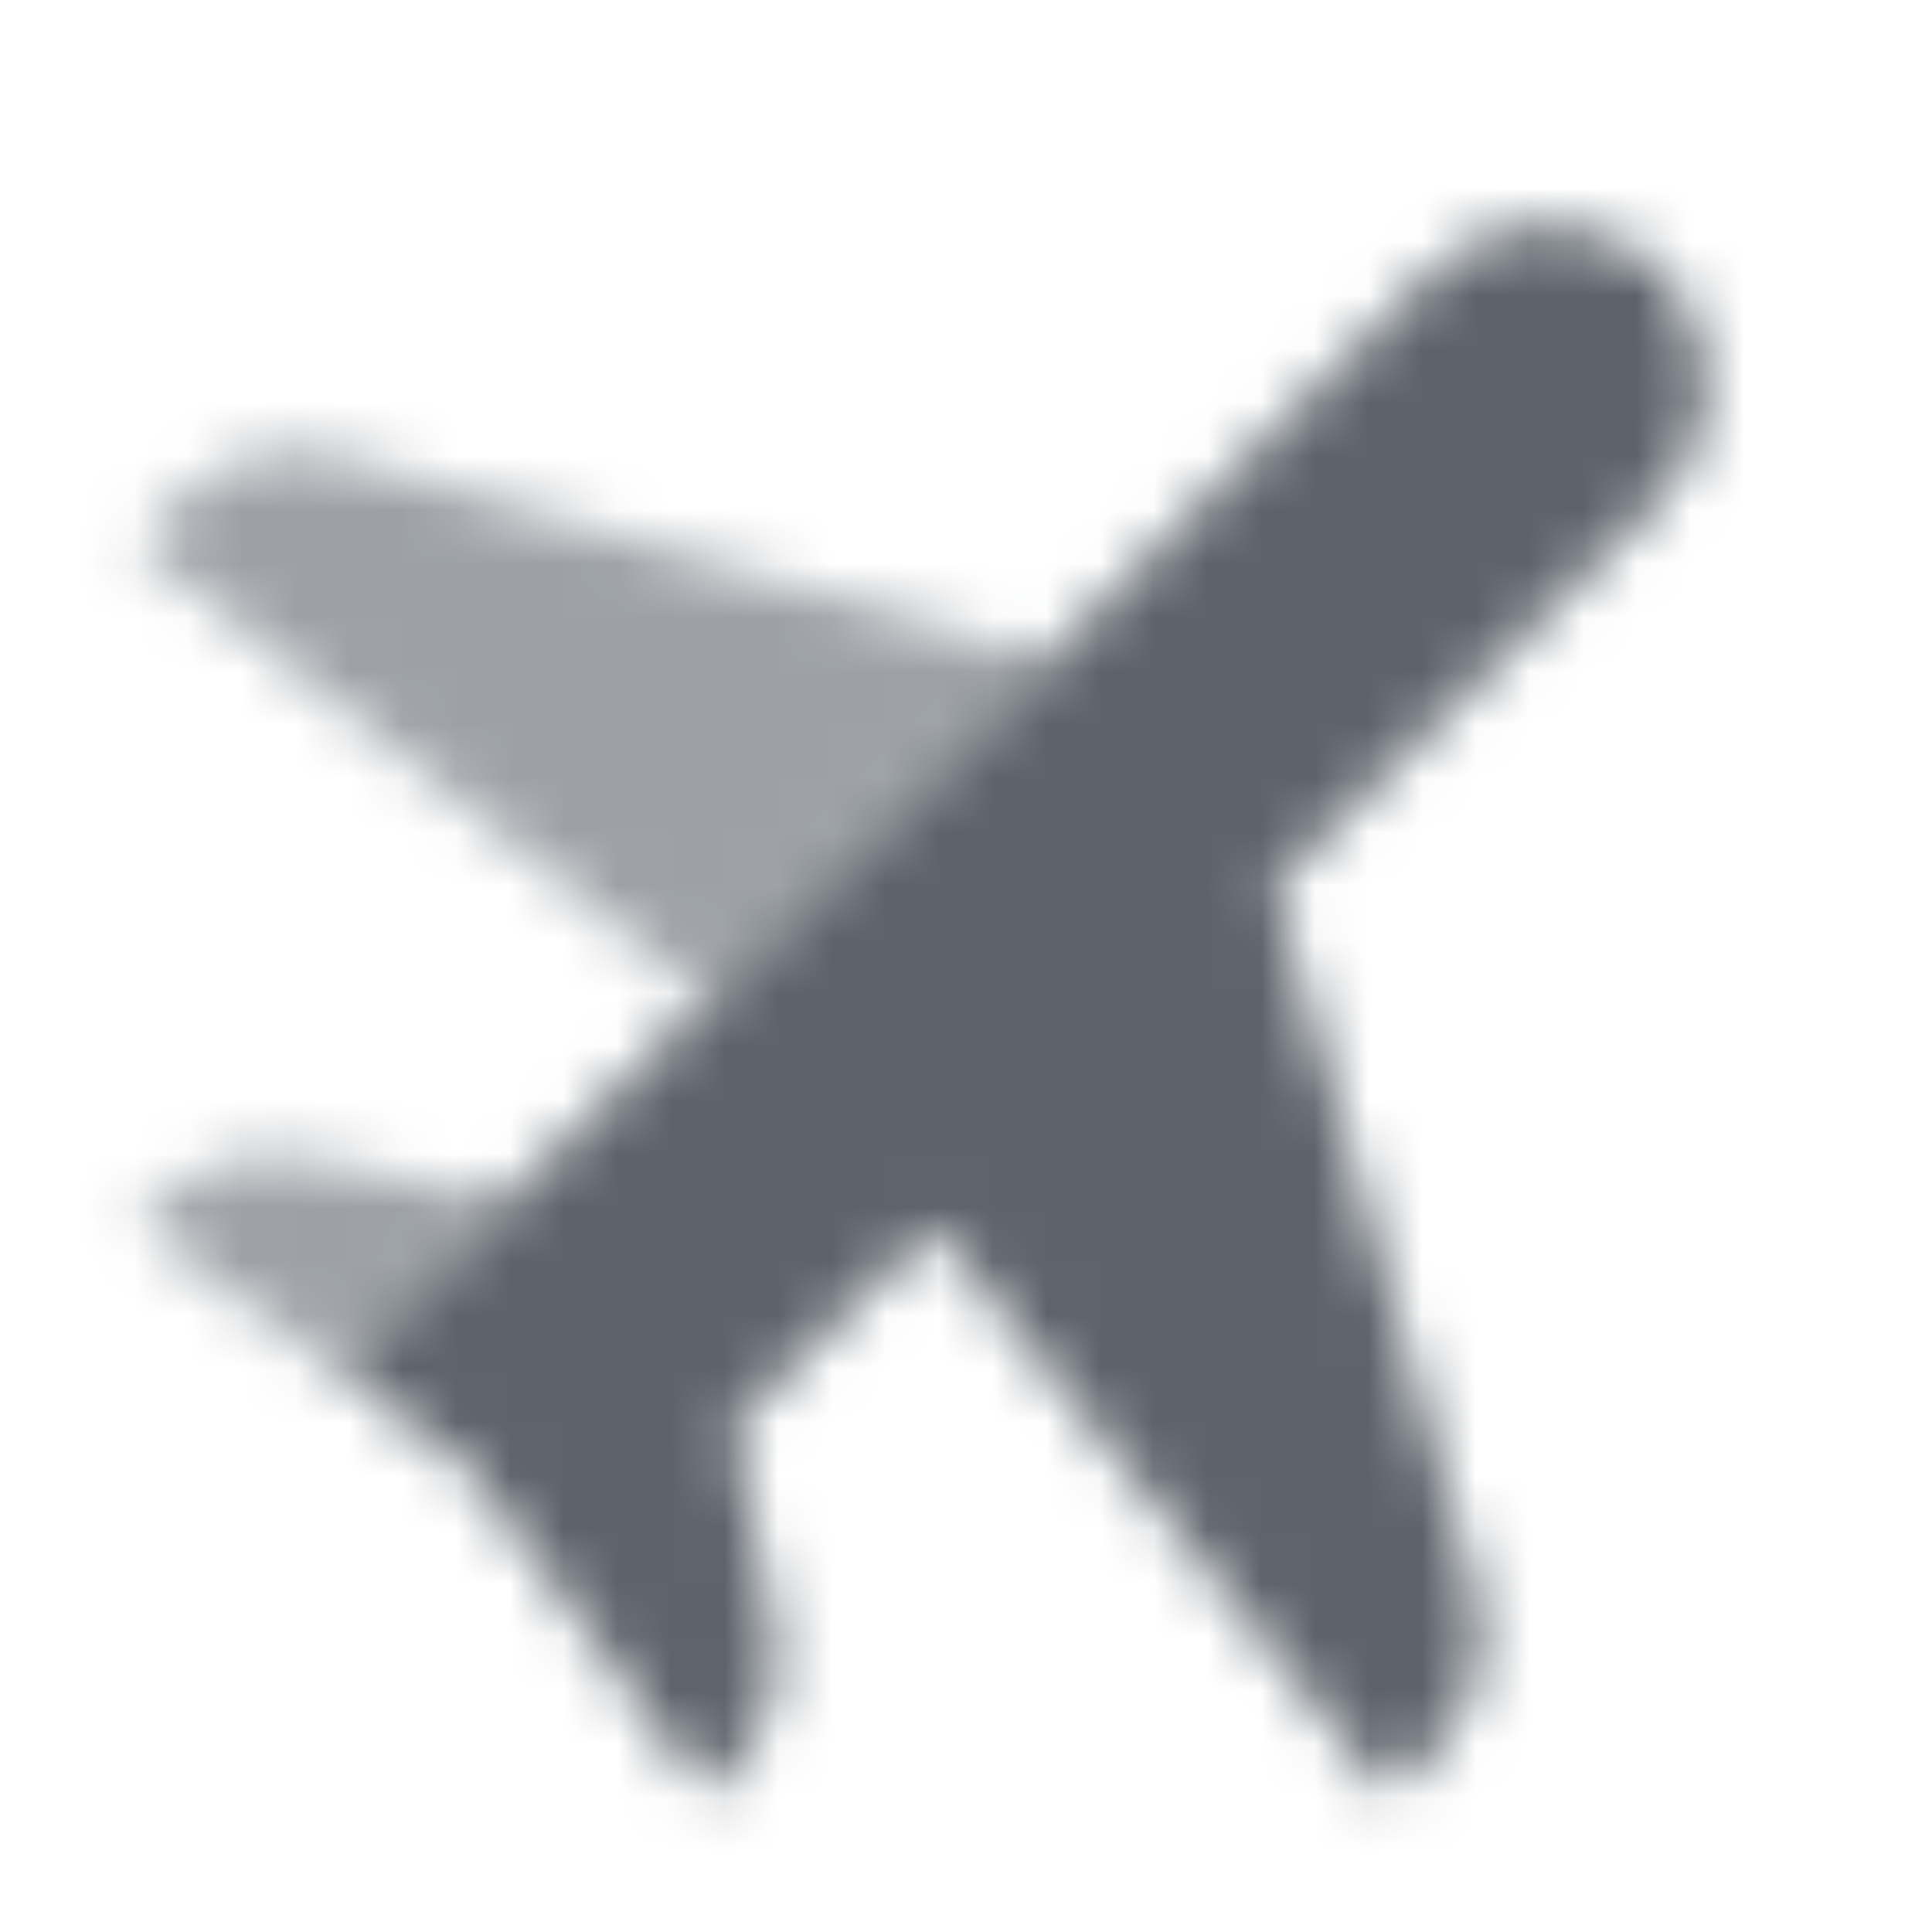
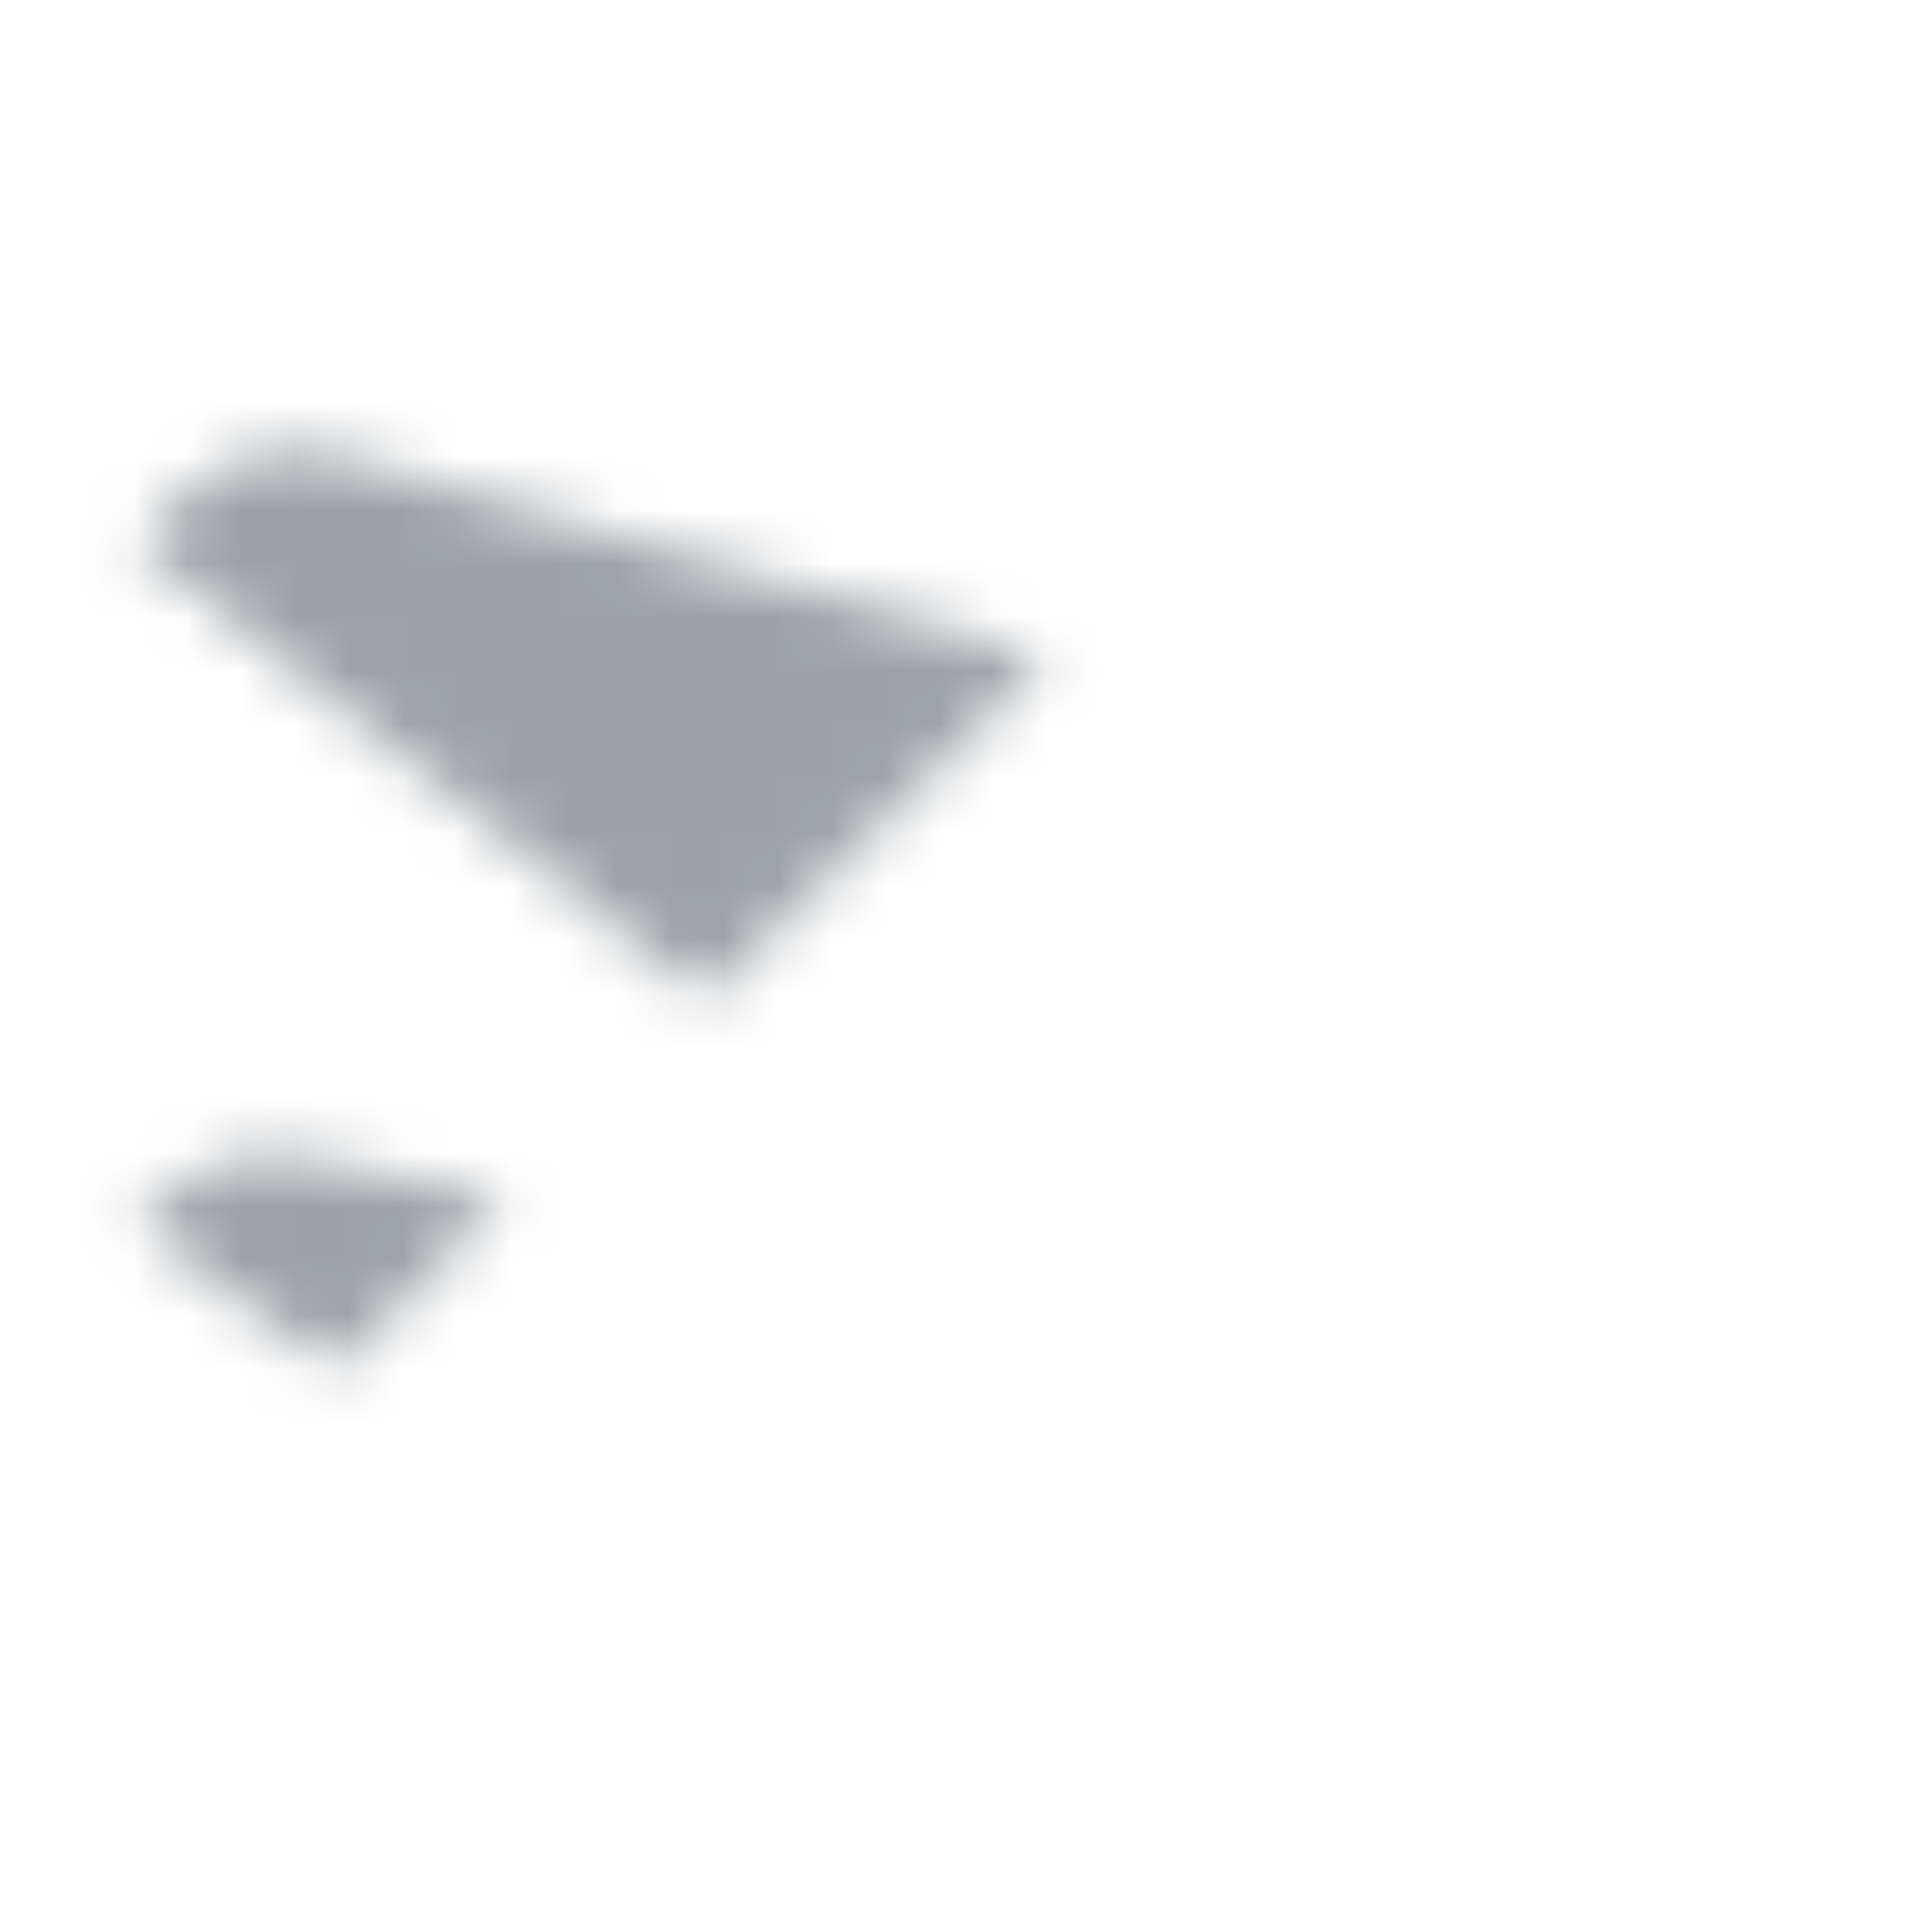
<svg xmlns="http://www.w3.org/2000/svg" width="36" height="36" viewBox="0 0 36 36" fill="none">
  <mask id="mask0_1_70" style="mask-type:alpha" maskUnits="userSpaceOnUse" x="2" y="4" width="30" height="30">
-     <path opacity="0.6" fill-rule="evenodd" clip-rule="evenodd" d="M6.348 8.5C5.3 8.2 4.173 8.493 3.403 9.263L2.529 10.136L13.136 18.621L19.5 12.257L6.348 8.5ZM5.695 21.588C4.711 21.391 3.694 21.699 2.985 22.408L2.529 22.864L6.242 25.516L9.424 22.334L5.695 21.588Z" fill="black" />
-     <path fill-rule="evenodd" clip-rule="evenodd" d="M26.674 5.083C27.478 4.28 28.666 3.999 29.744 4.358L30.1 4.477C30.772 4.701 31.299 5.228 31.523 5.9L31.642 6.256C32.001 7.334 31.72 8.522 30.917 9.326L23.743 16.5L27.5 29.652C27.8 30.699 27.507 31.827 26.737 32.597L25.864 33.47L17.379 22.864L13.666 26.576L14.412 30.305C14.609 31.289 14.301 32.305 13.592 33.015L13.136 33.47L10.484 29.758L10.484 29.758L8.681 27.319L6.242 25.515L26.674 5.083Z" fill="black" />
+     <path opacity="0.6" fill-rule="evenodd" clip-rule="evenodd" d="M6.348 8.5C5.3 8.2 4.173 8.493 3.403 9.263L2.529 10.136L13.136 18.621L19.5 12.257L6.348 8.5ZM5.695 21.588C4.711 21.391 3.694 21.699 2.985 22.408L2.529 22.864L6.242 25.516L9.424 22.334L5.695 21.588" fill="black" />
  </mask>
  <g mask="url(#mask0_1_70)">
    <path d="M0 0H36V36H0V0Z" fill="#5C636B" />
  </g>
</svg>